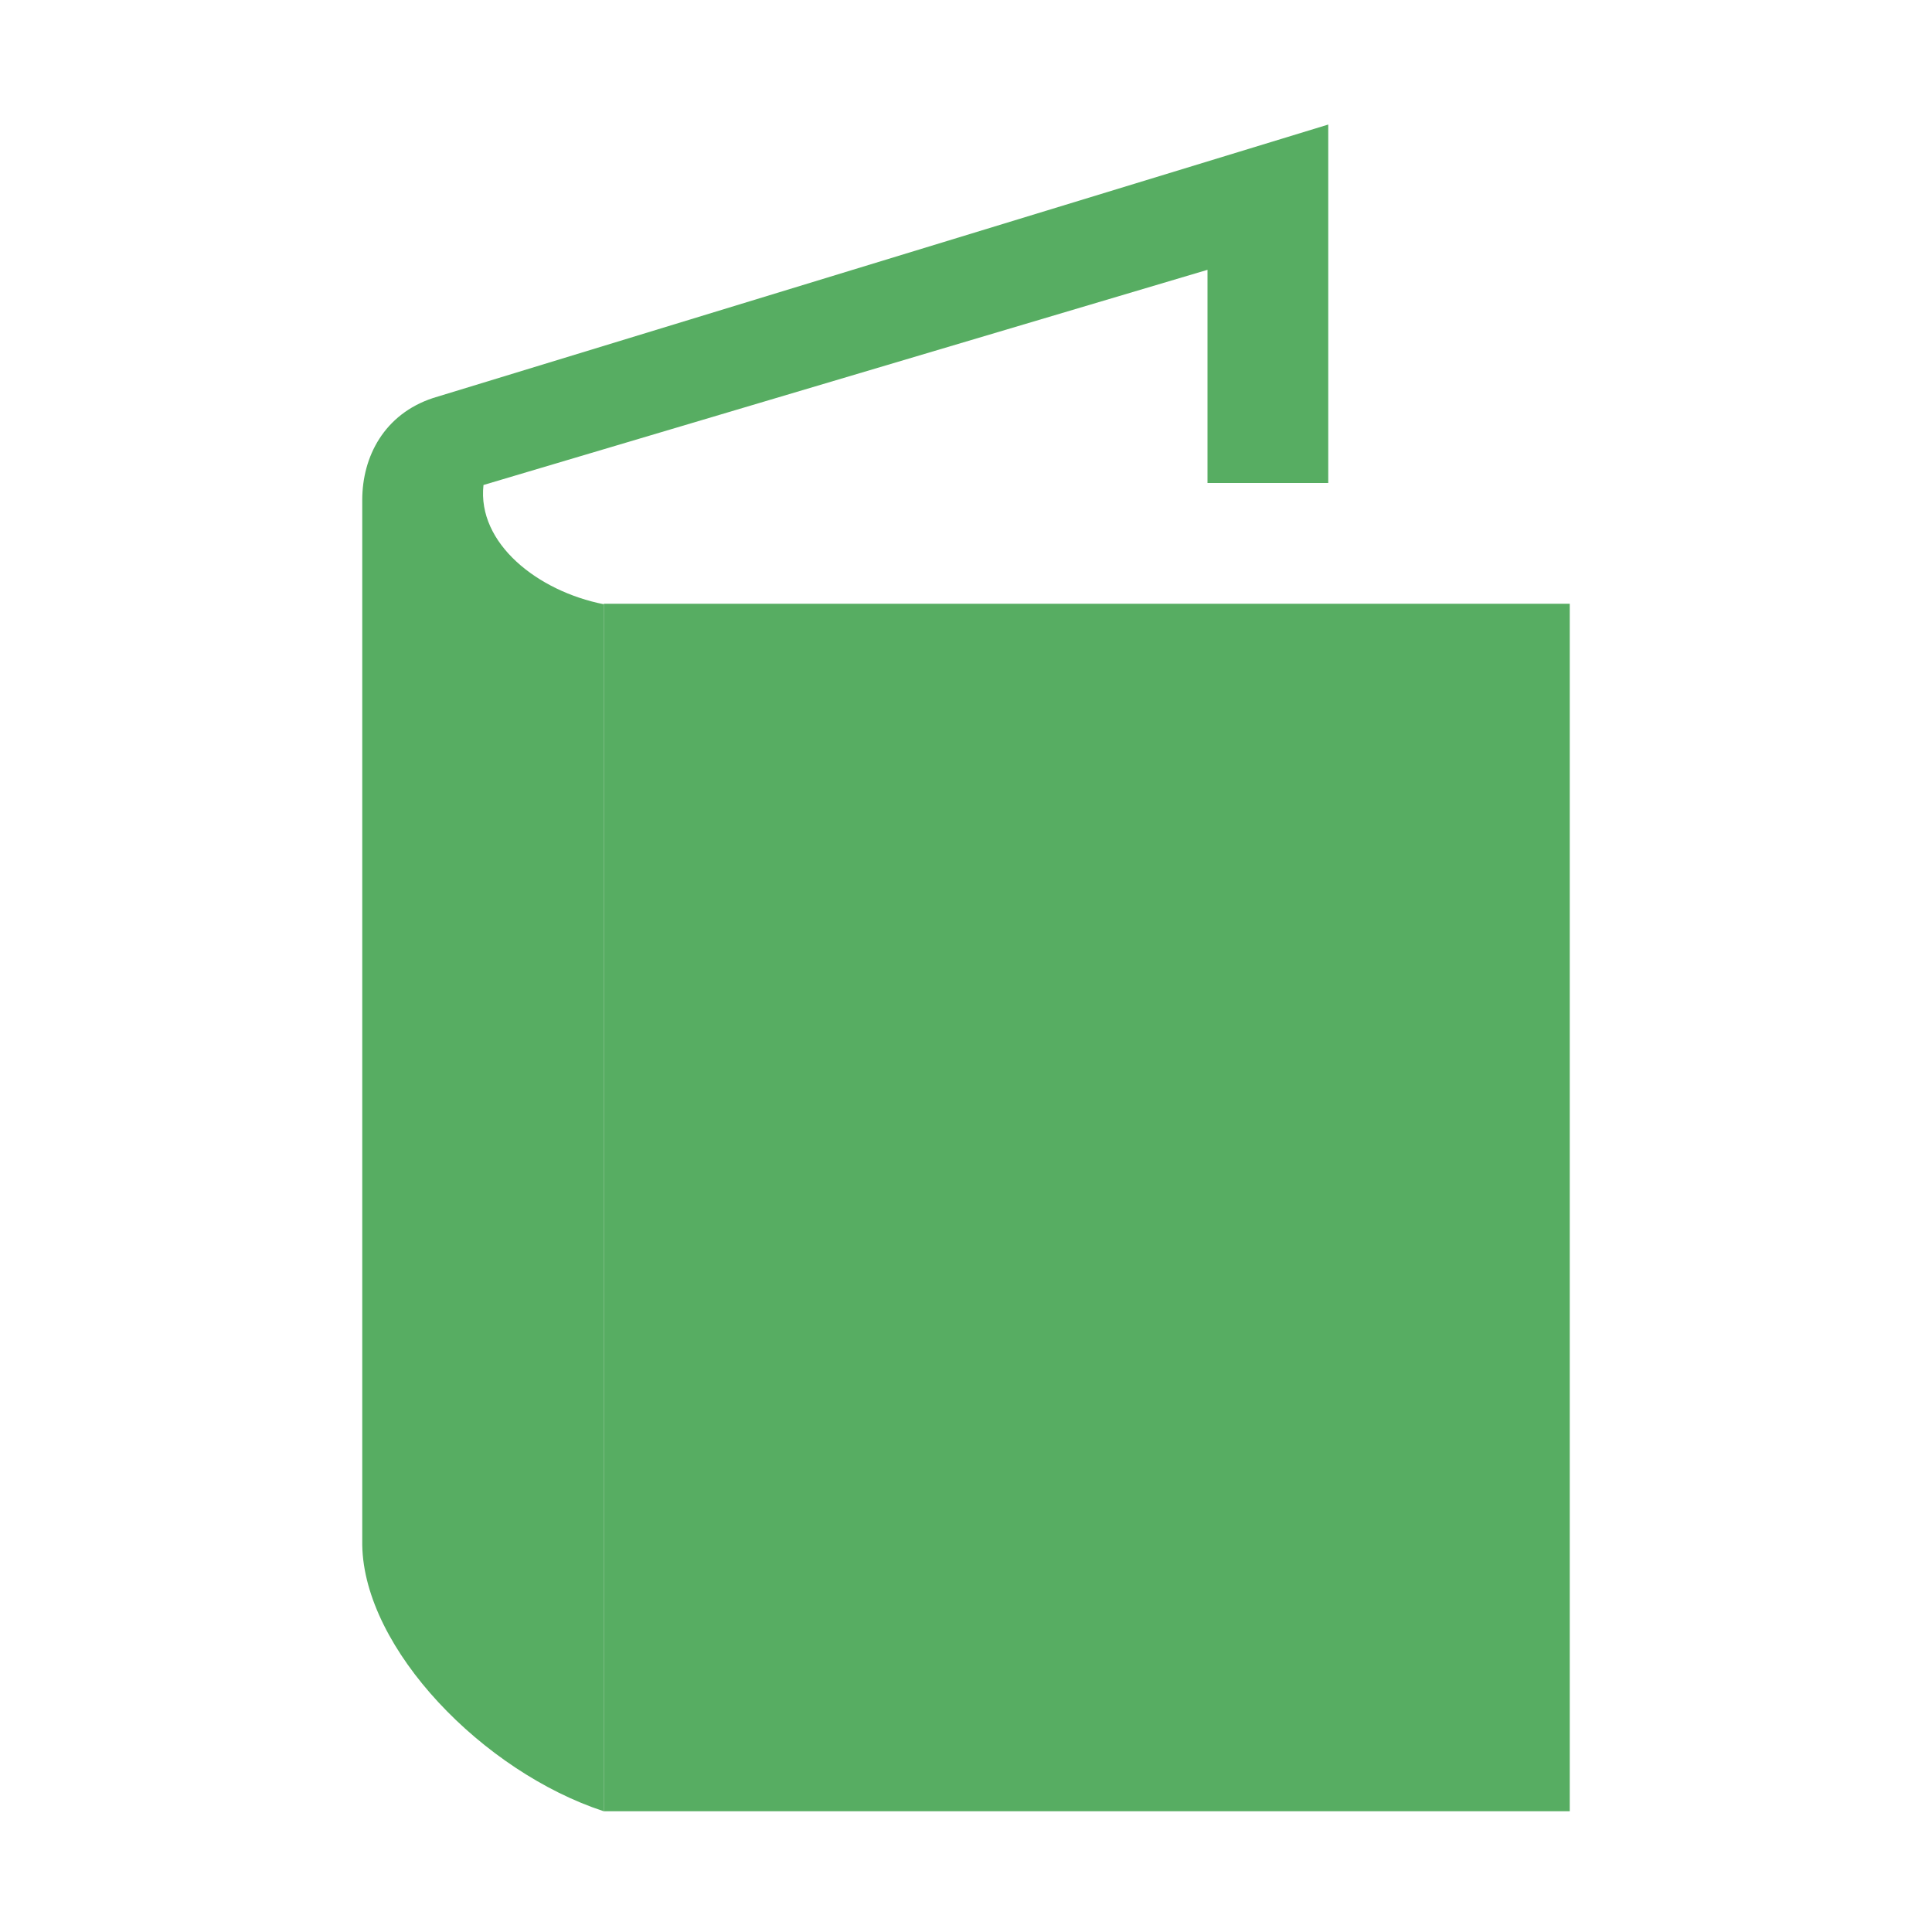
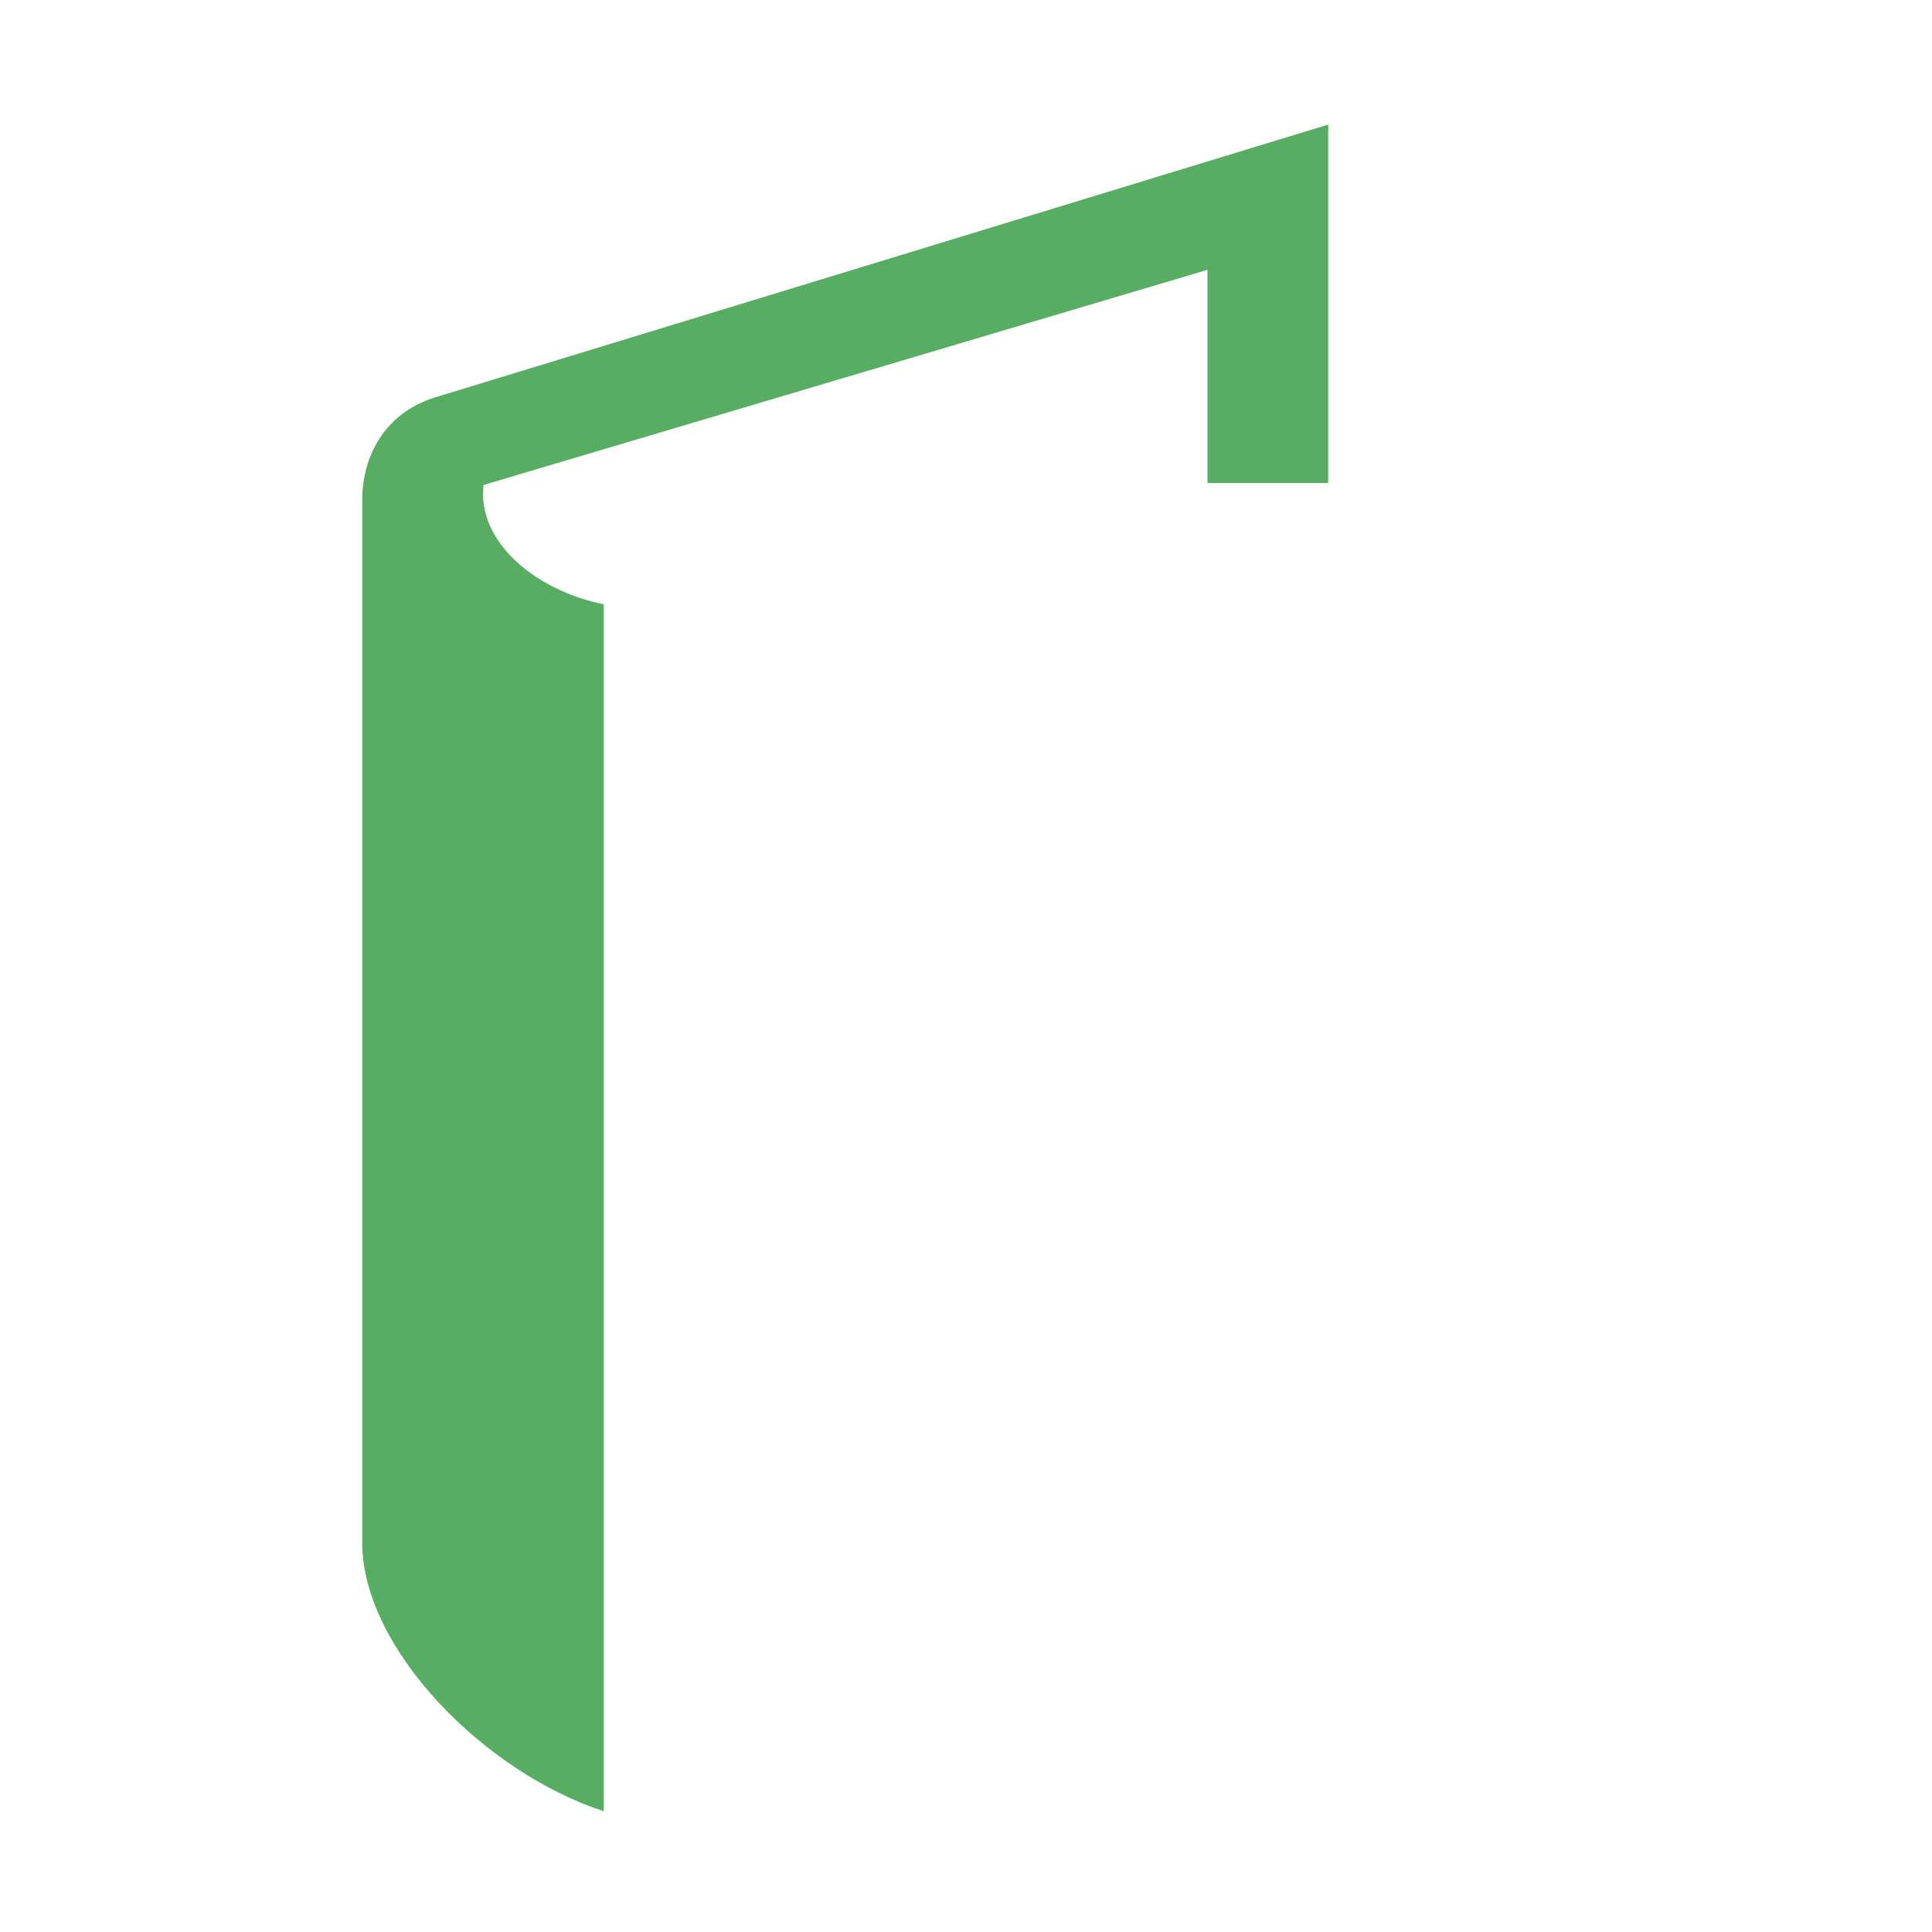
<svg xmlns="http://www.w3.org/2000/svg" xml:space="preserve" style="enable-background:new 0 0 32 32;" viewBox="0 0 32 32" y="0px" x="0px" id="Layer_1" version="1.1">
  <defs id="defs11" />
  <g id="multi_x5F_file_x5F_document_2_">
-     <rect height="32" width="32" style="opacity:0;fill:#FFFFFF;" id="multi_x5F_file_x5F_document_3_" />
-     <rect id="rect5" height="20" width="16" style="fill:#57AD62;" y="10" x="10" />
-     <path id="path7" d="M10,30c-2-0.656-3.969-2.688-4-4.406V8.281C6,7.563,6.364,6.86,7.171,6.593L22,2.063V4v4h-2V4.469   L8.008,8.033C7.901,9.002,8.909,9.793,10,10.008V30z" style="fill:#57AD62;" />
+     <path id="path7" d="M10,30c-2-0.656-3.969-2.688-4-4.406V8.281C6,7.563,6.364,6.86,7.171,6.593L22,2.063V4v4h-2V4.469   L8.008,8.033C7.901,9.002,8.909,9.793,10,10.008V30" style="fill:#57AD62;" />
  </g>
</svg>